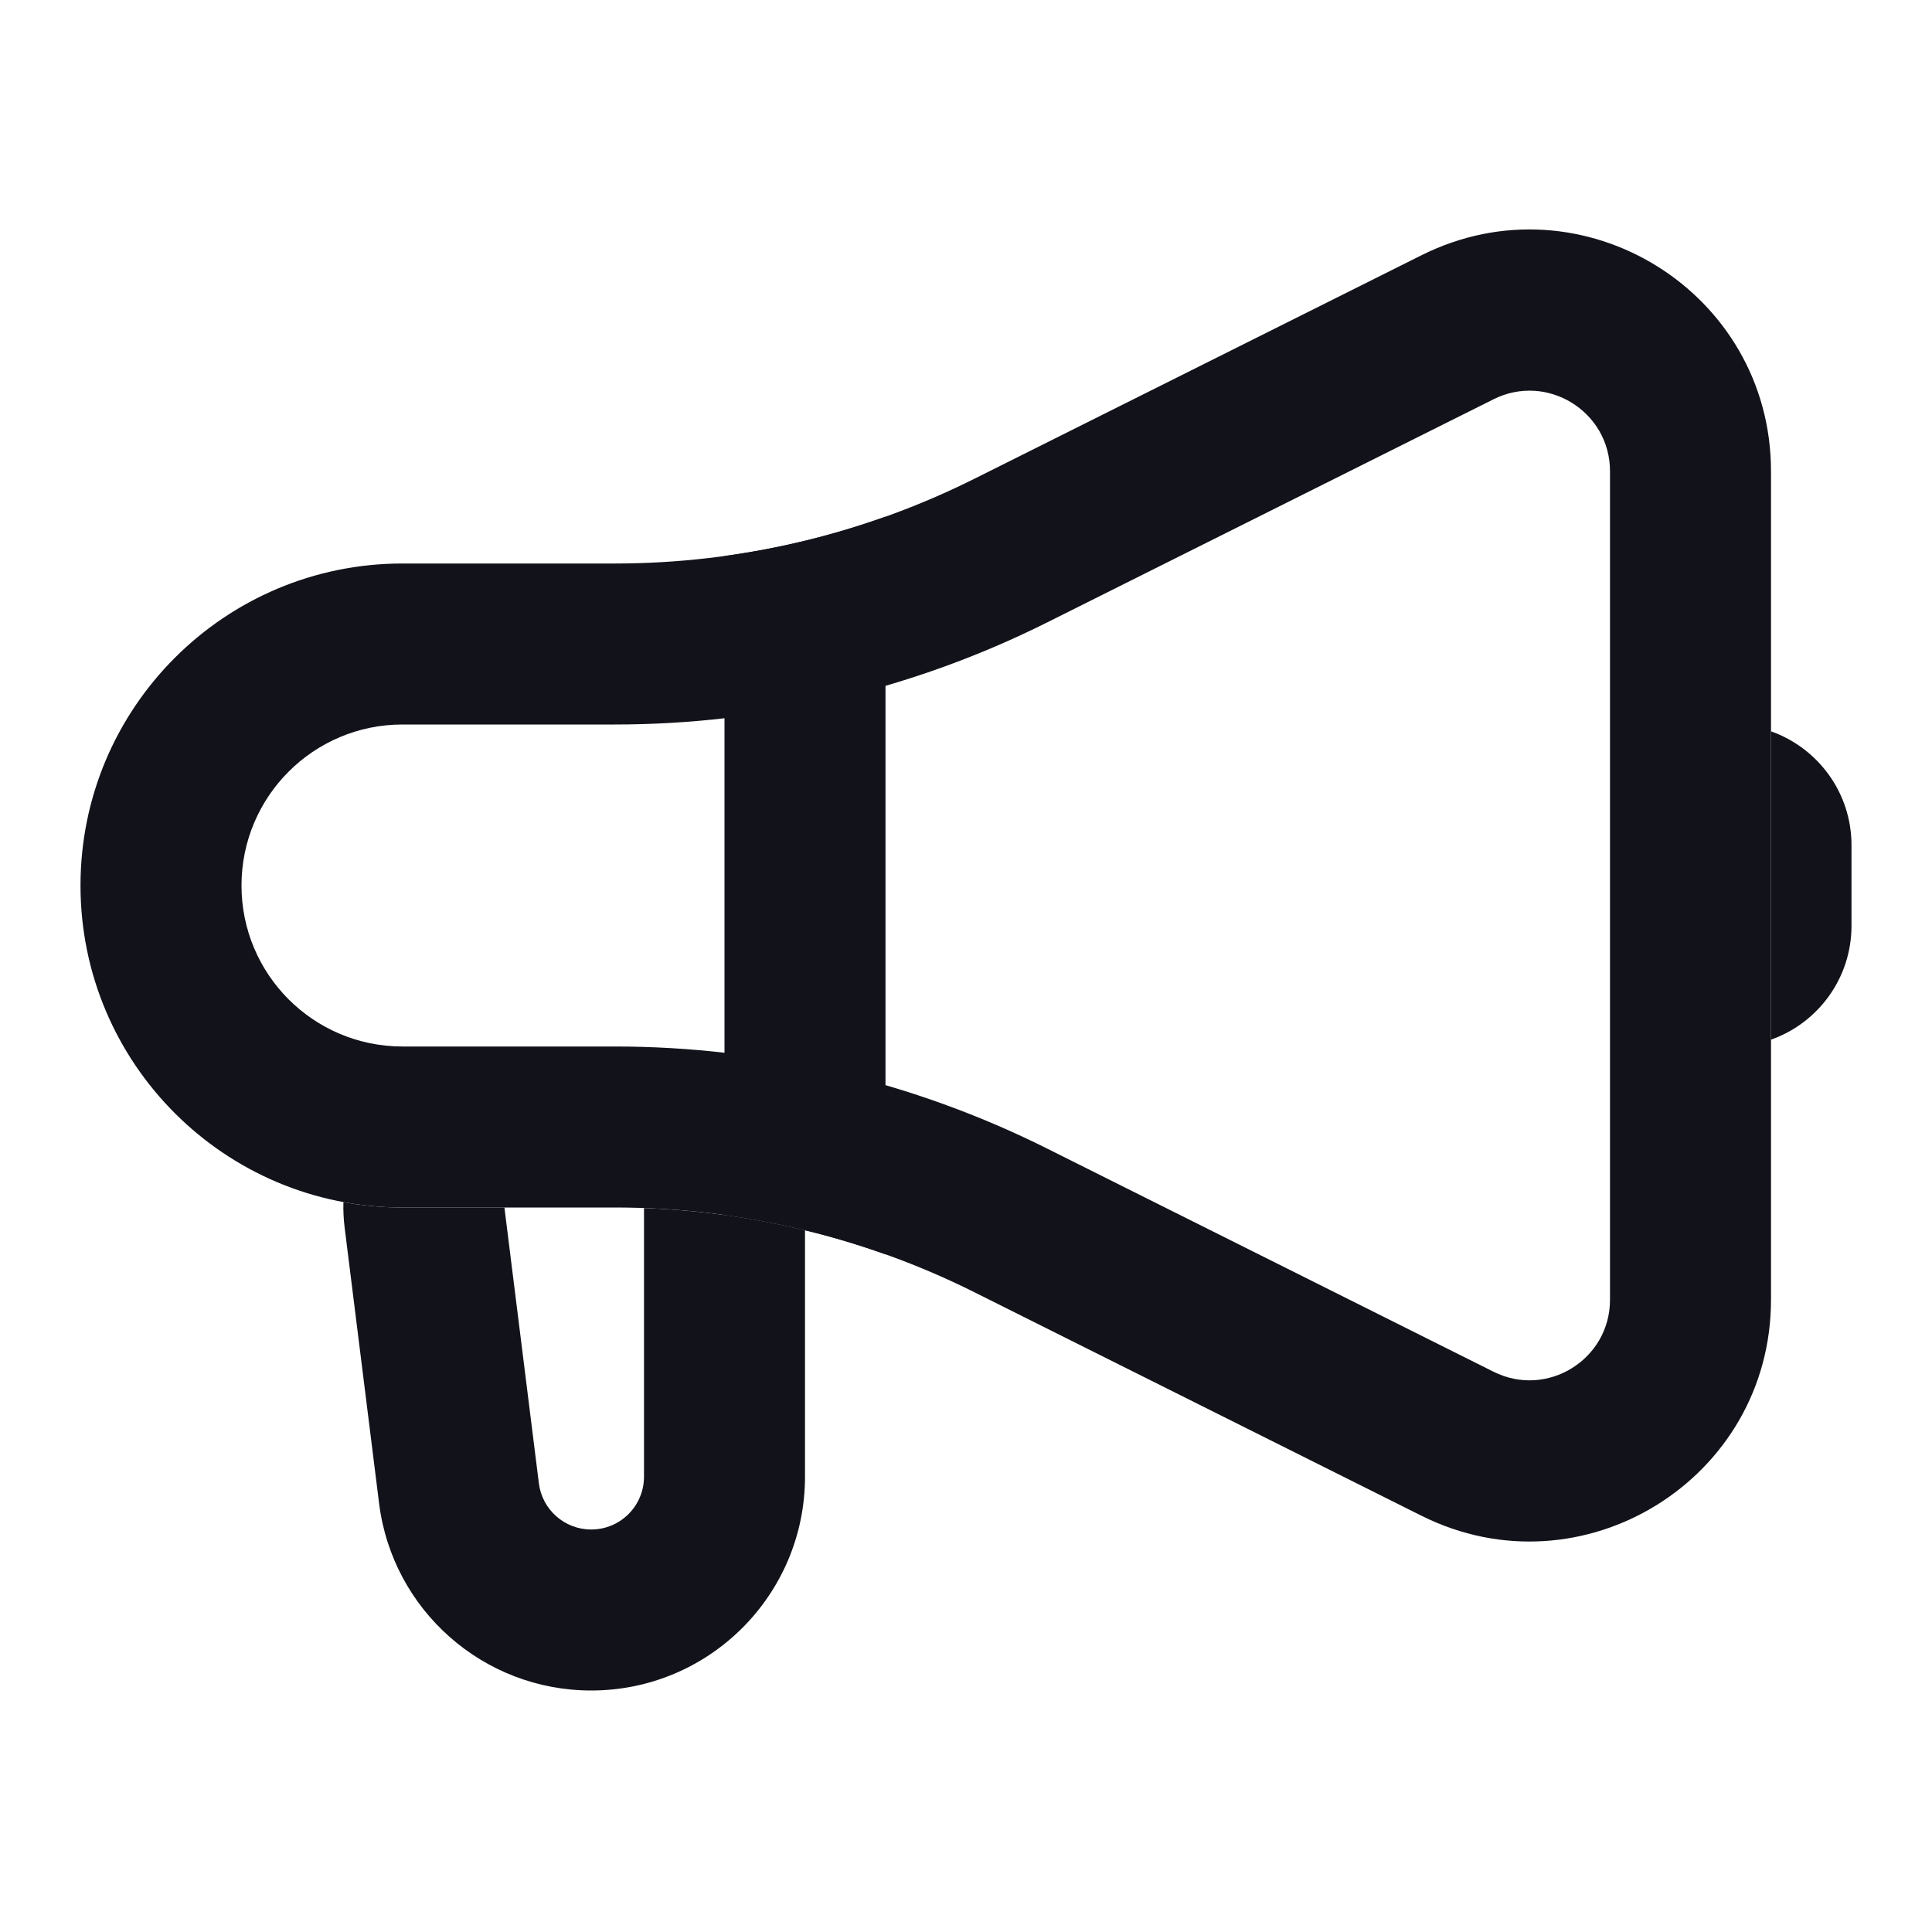
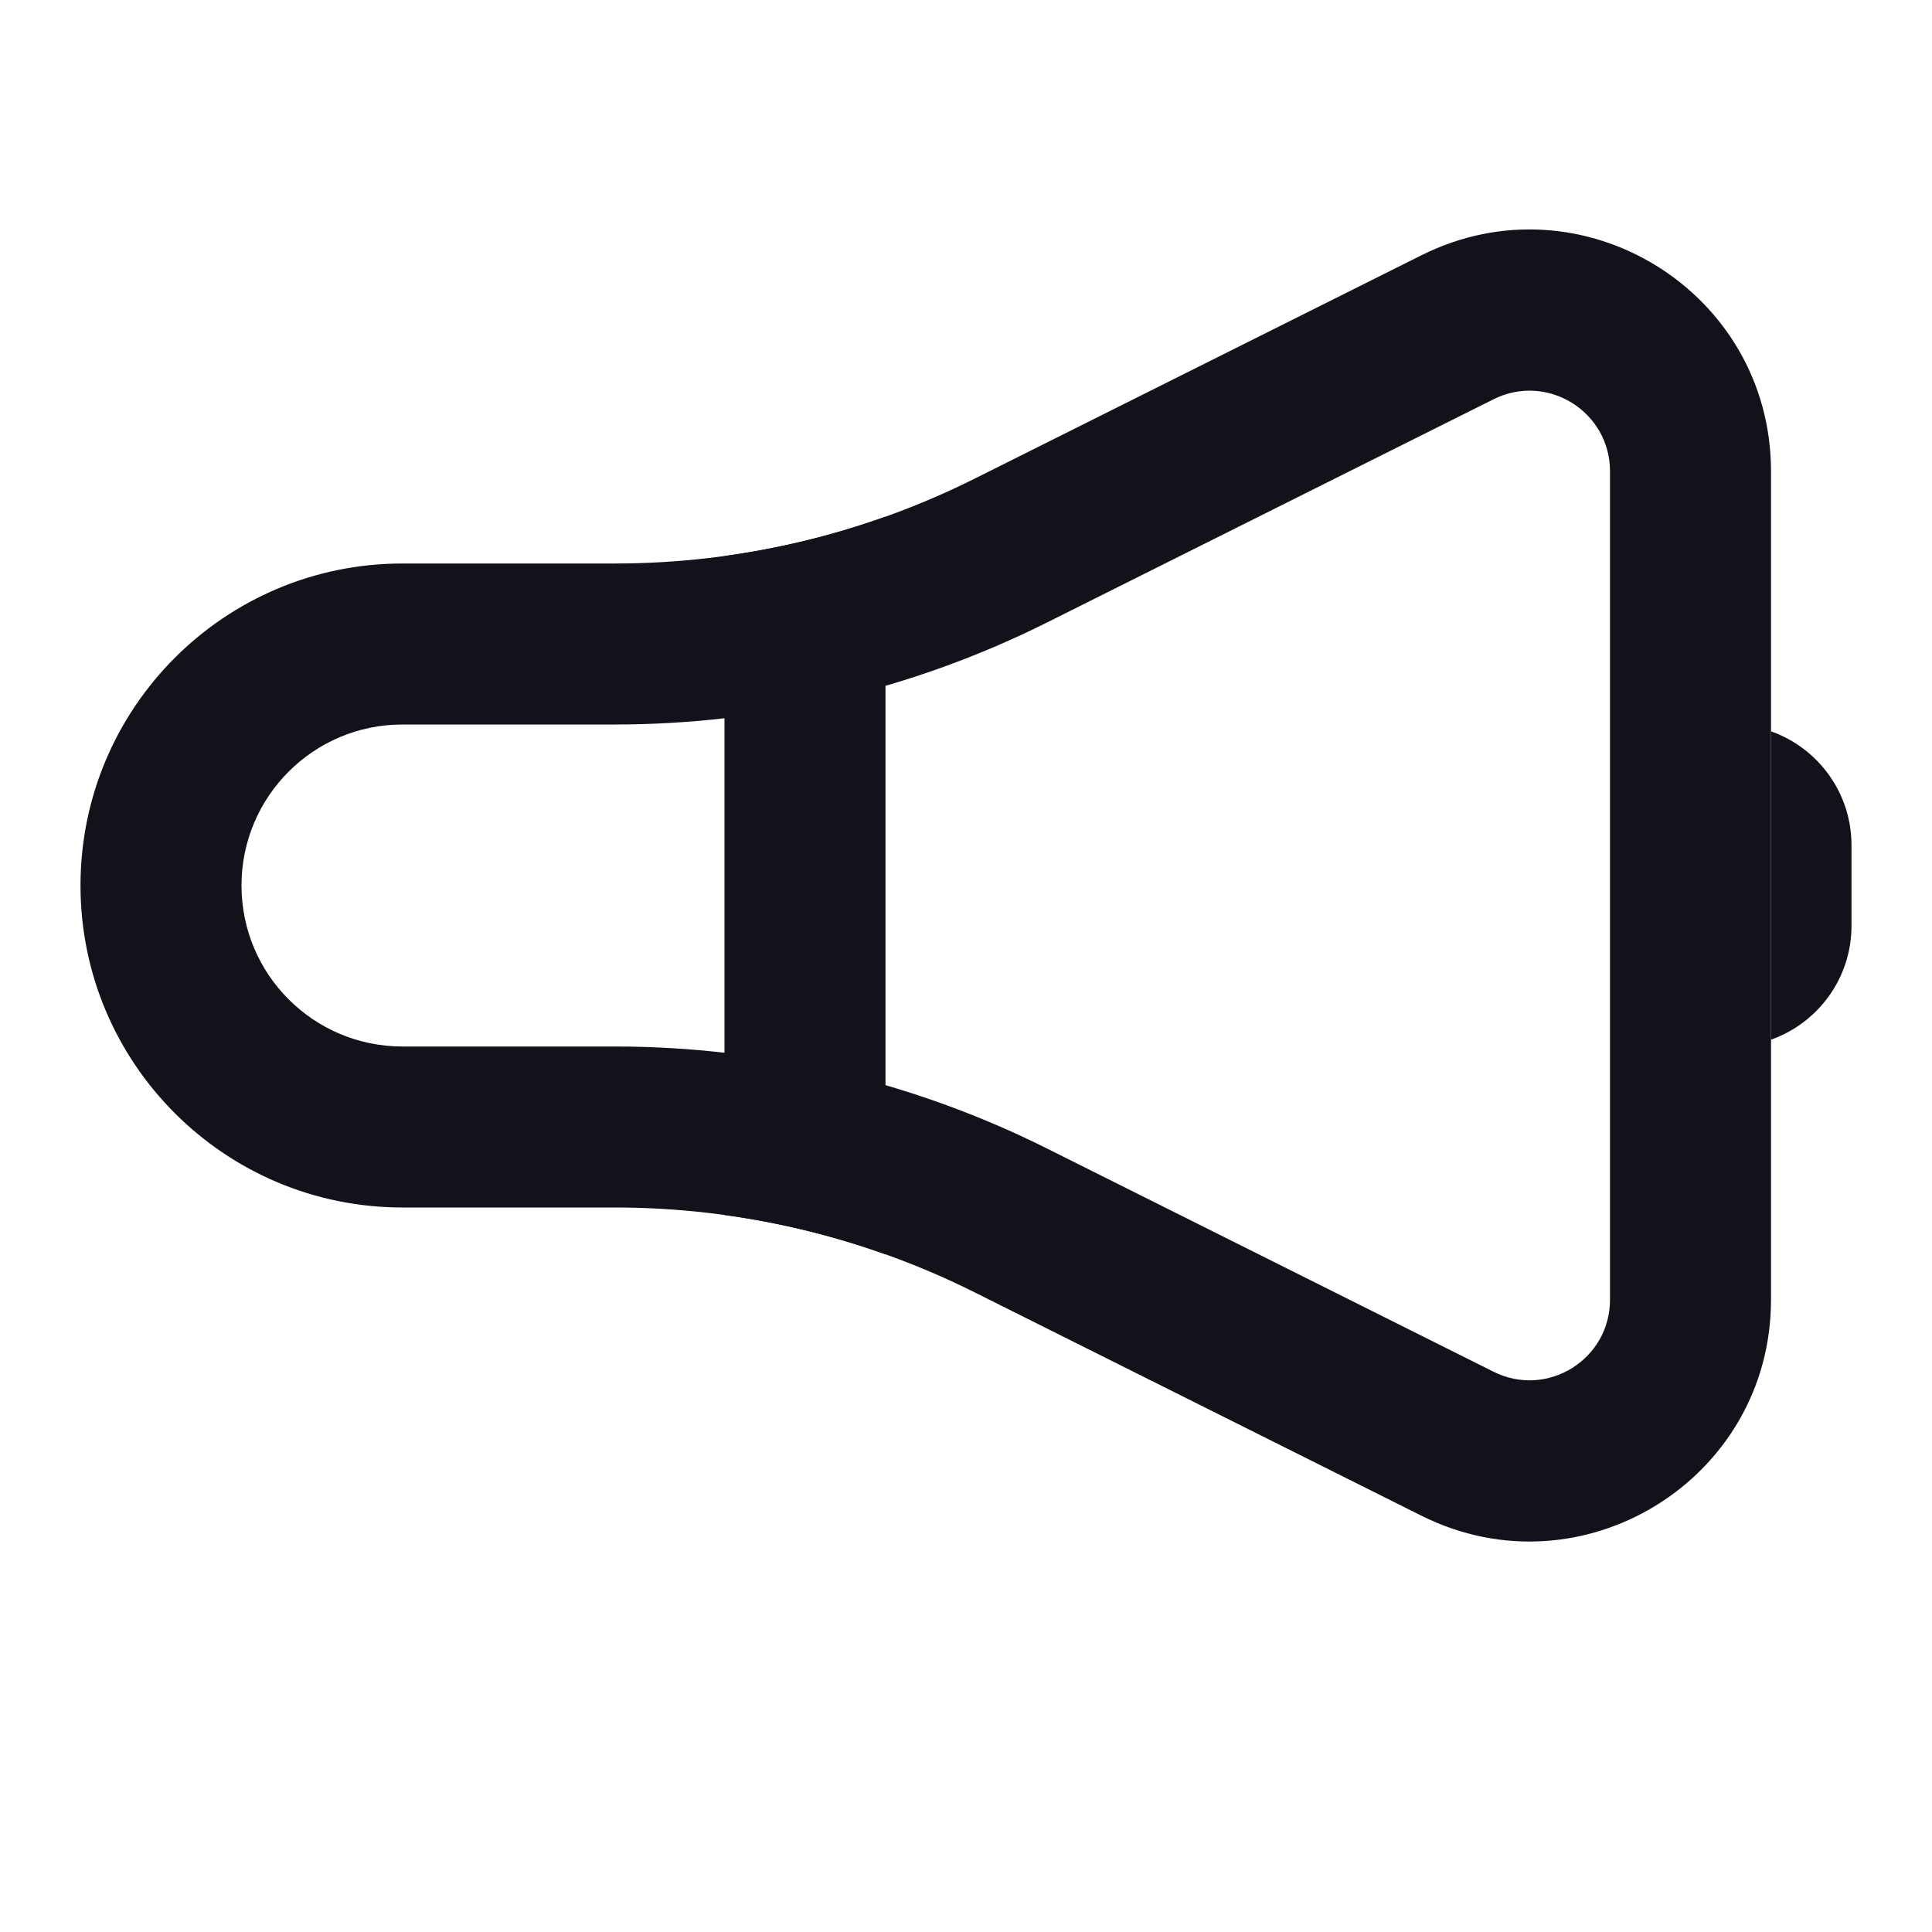
<svg xmlns="http://www.w3.org/2000/svg" width="24" height="24" viewBox="0 0 24 24" fill="none">
-   <path d="M4.266 14.933C4.263 15.036 4.268 15.142 4.281 15.248L4.709 18.674C4.875 20.003 6.005 21 7.344 21C8.811 21 10 19.811 10 18.344V15.283C9.346 15.124 8.676 15.031 8 15.007V18.344C8 18.706 7.707 19 7.344 19C7.014 19 6.735 18.754 6.694 18.426L6.266 15C8.743 15 6.246 15 5 15C4.749 15 4.504 14.977 4.266 14.933Z" fill="#12131A" />
  <path fill-rule="evenodd" clip-rule="evenodd" d="M7.639 9H5C3.895 9 3 9.895 3 11C3 12.105 3.895 13 5 13H7.639C9.502 13 11.34 13.434 13.006 14.267L18.553 17.04C19.218 17.373 20 16.889 20 16.146V5.854C20 5.111 19.218 4.627 18.553 4.96L13.006 7.733C11.34 8.566 9.502 9 7.639 9ZM5 7C2.791 7 1 8.791 1 11C1 13.209 2.791 15 5 15H7.639C9.192 15 10.723 15.361 12.111 16.056L17.658 18.829C19.653 19.826 22 18.376 22 16.146V5.854C22 3.624 19.653 2.173 17.658 3.171L12.111 5.944C10.723 6.639 9.192 7 7.639 7H5Z" fill="#12131A" />
  <path d="M11 15.582C10.352 15.35 9.682 15.187 9 15.093V6.907C9.682 6.813 10.352 6.65 11 6.418V15.582Z" fill="#12131A" />
  <path d="M22 12.915C22.583 12.709 23 12.153 23 11.5V10.5C23 9.847 22.583 9.291 22 9.085V12.915Z" fill="#12131A" />
</svg>